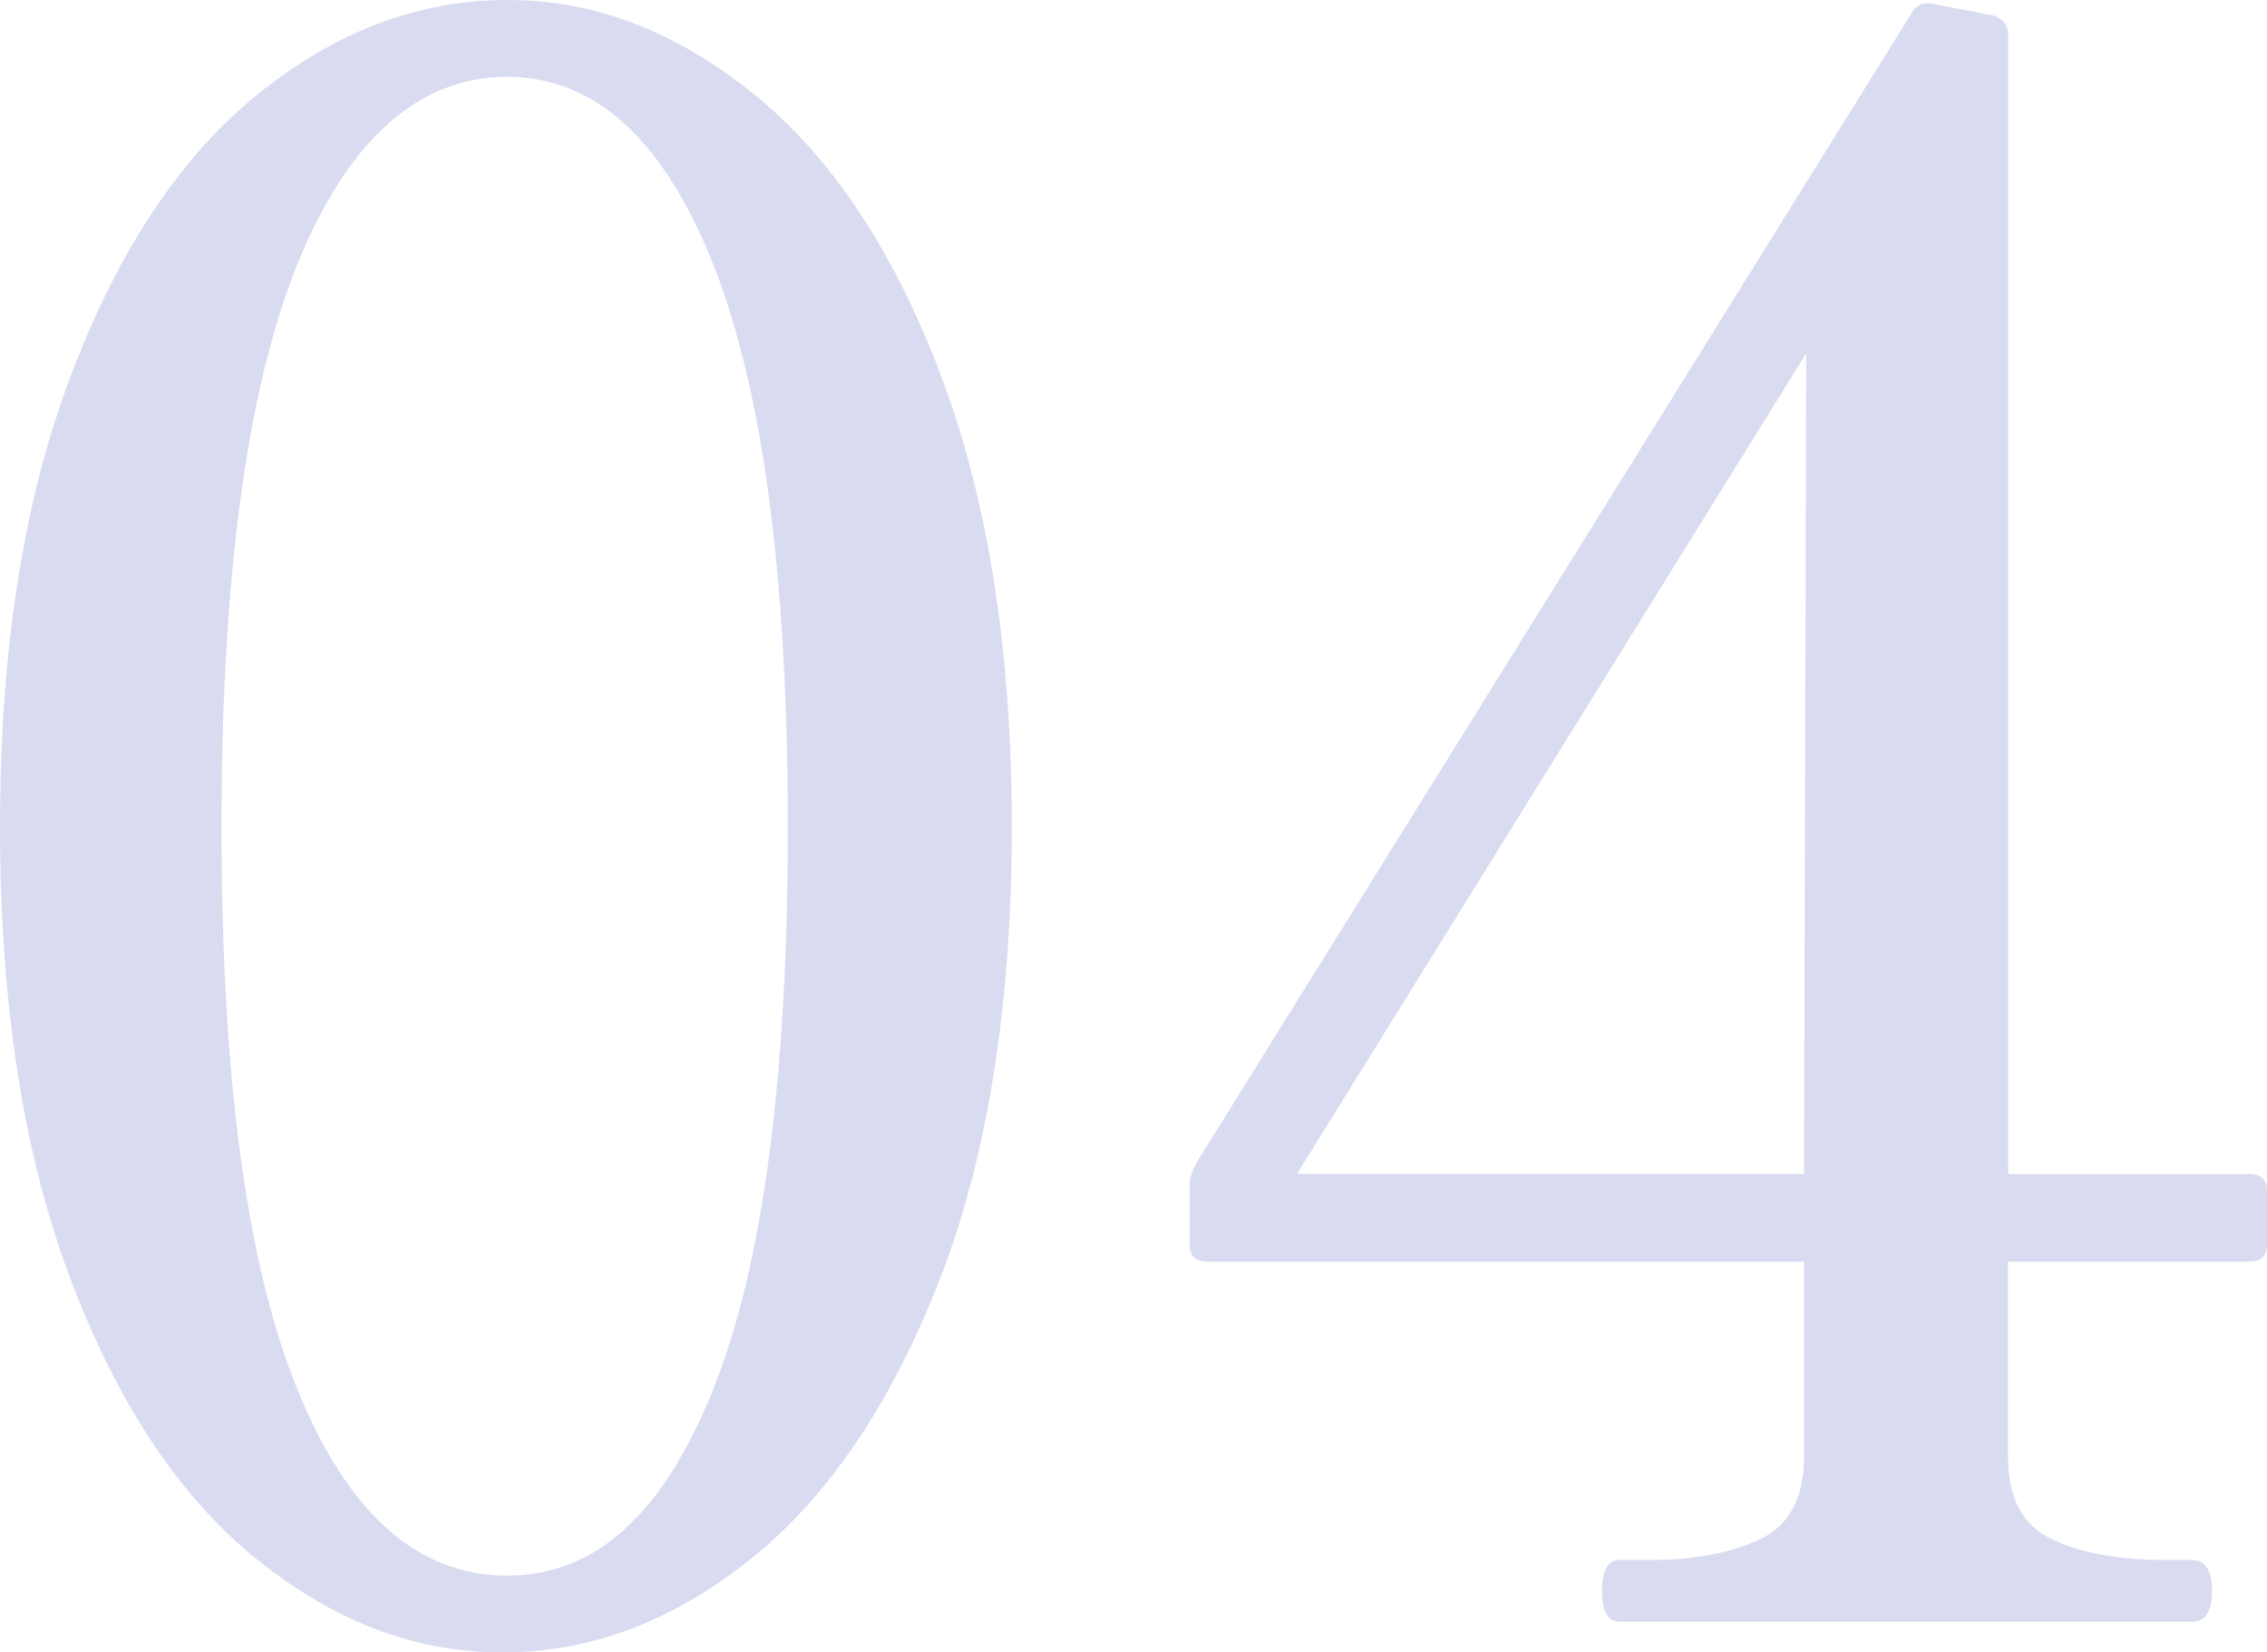
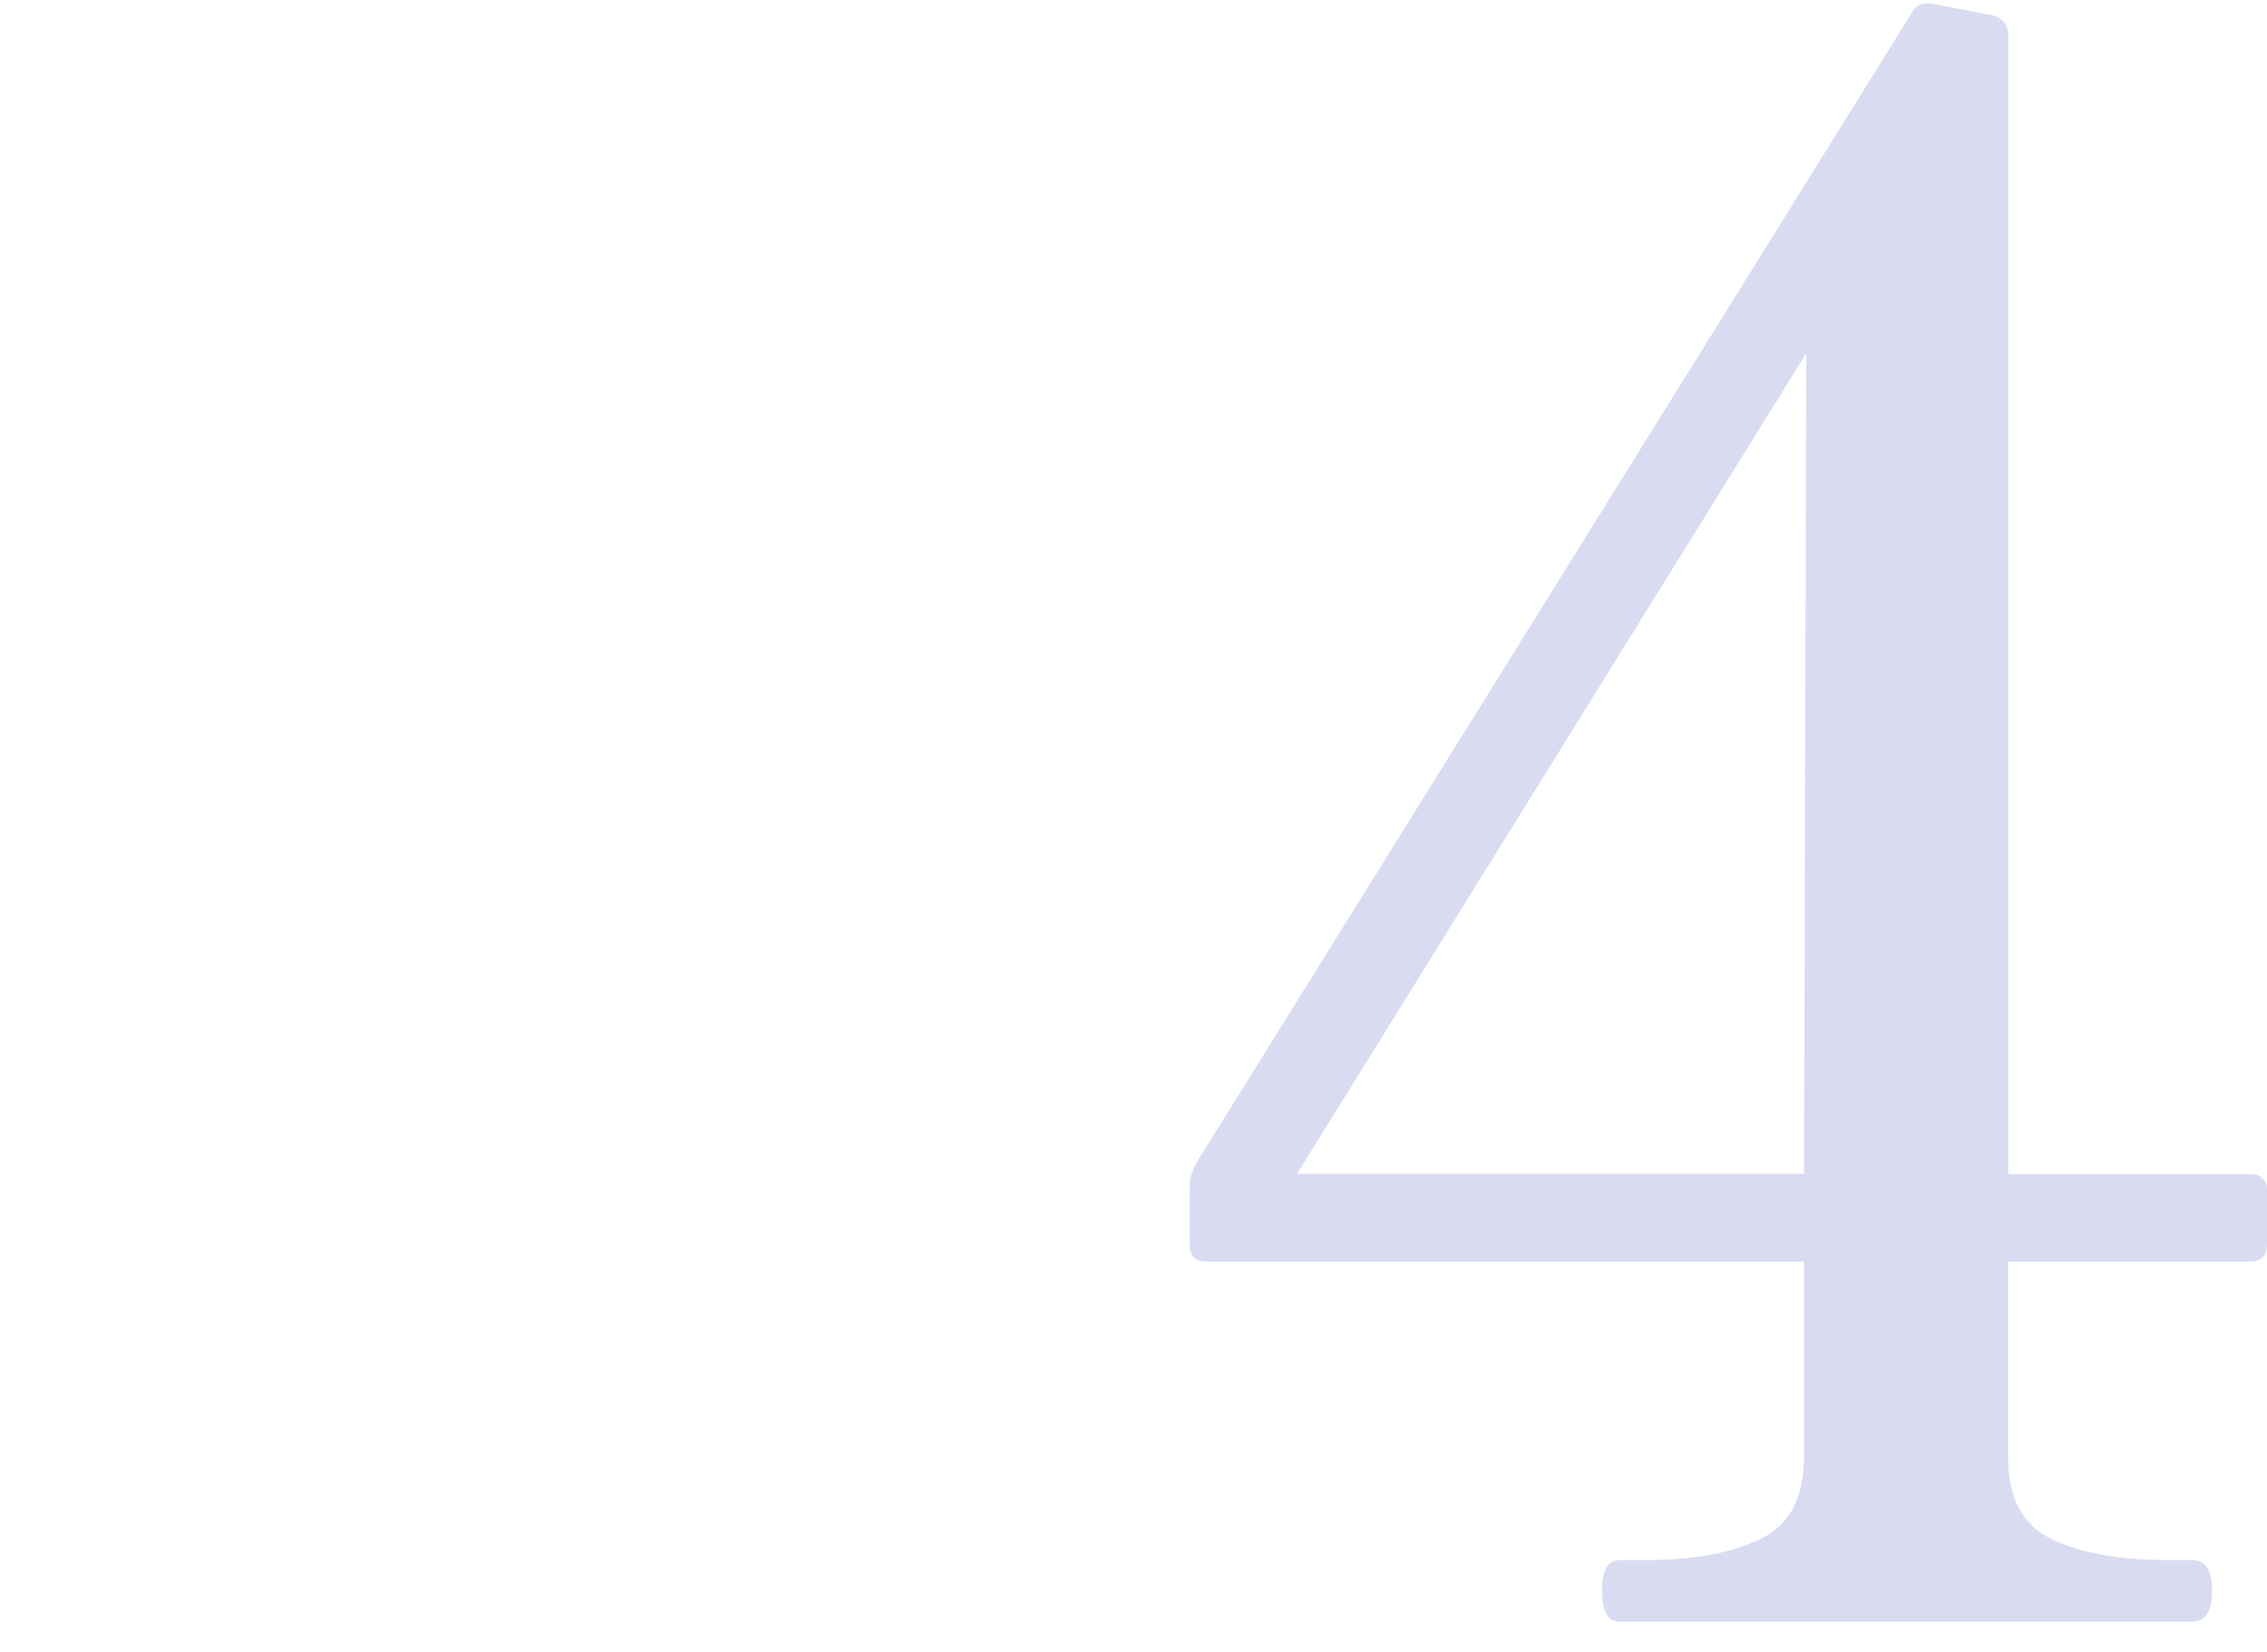
<svg xmlns="http://www.w3.org/2000/svg" id="_レイヤー_2" data-name="レイヤー 2" viewBox="0 0 108.89 79.38">
  <defs>
    <style>
      .cls-1 {
        fill: #0217a2;
      }

      .cls-2 {
        opacity: .15;
      }
    </style>
  </defs>
  <g id="_レイヤー_1-2" data-name="レイヤー 1">
    <g class="cls-2">
-       <path class="cls-1" d="M12.39,74.95c-3.69-2.95-6.68-7.41-8.96-13.39-2.28-5.97-3.43-13.25-3.43-21.82s1.14-15.76,3.43-21.77c2.28-6.01,5.29-10.51,9.01-13.49C16.16,1.49,20.13,0,24.35,0s8.08,1.49,11.81,4.48c3.72,2.99,6.73,7.48,9.01,13.49,2.28,6.01,3.43,13.27,3.43,21.77s-1.16,15.83-3.48,21.77c-2.32,5.94-5.34,10.4-9.07,13.39-3.73,2.99-7.7,4.48-11.91,4.48s-8.06-1.48-11.75-4.43ZM34.26,66.73c2.39-5.97,3.58-14.97,3.58-26.99s-1.2-21.03-3.58-27.04c-2.39-6.01-5.69-9.01-9.91-9.01s-7.64,3.01-10.07,9.01c-2.42,6.01-3.64,15.02-3.64,27.04s1.21,21.01,3.64,26.99c2.42,5.97,5.78,8.96,10.07,8.96s7.52-2.99,9.91-8.96Z" />
      <path class="cls-1" d="M108.89,57.24v2.53c0,.56-.28.84-.84.84h-11.6v9.38c0,1.97.7,3.29,2.11,3.95,1.4.67,3.23,1,5.48,1h1.26c.63,0,.95.49.95,1.48s-.32,1.48-.95,1.48h-27.51c-.56,0-.84-.49-.84-1.48s.28-1.48.84-1.48h1.37c2.18,0,3.97-.33,5.38-1,1.41-.67,2.11-1.98,2.11-3.95v-9.38h-28.67c-.56,0-.84-.28-.84-.84v-2.85c0-.28.1-.63.32-1.05L91.82.63c.21-.42.6-.56,1.16-.42l2.74.53c.49.14.74.46.74.95v54.71h11.6c.56,0,.84.28.84.84ZM86.76,16.97l-24.46,39.42h24.35l.11-39.42Z" />
    </g>
  </g>
</svg>